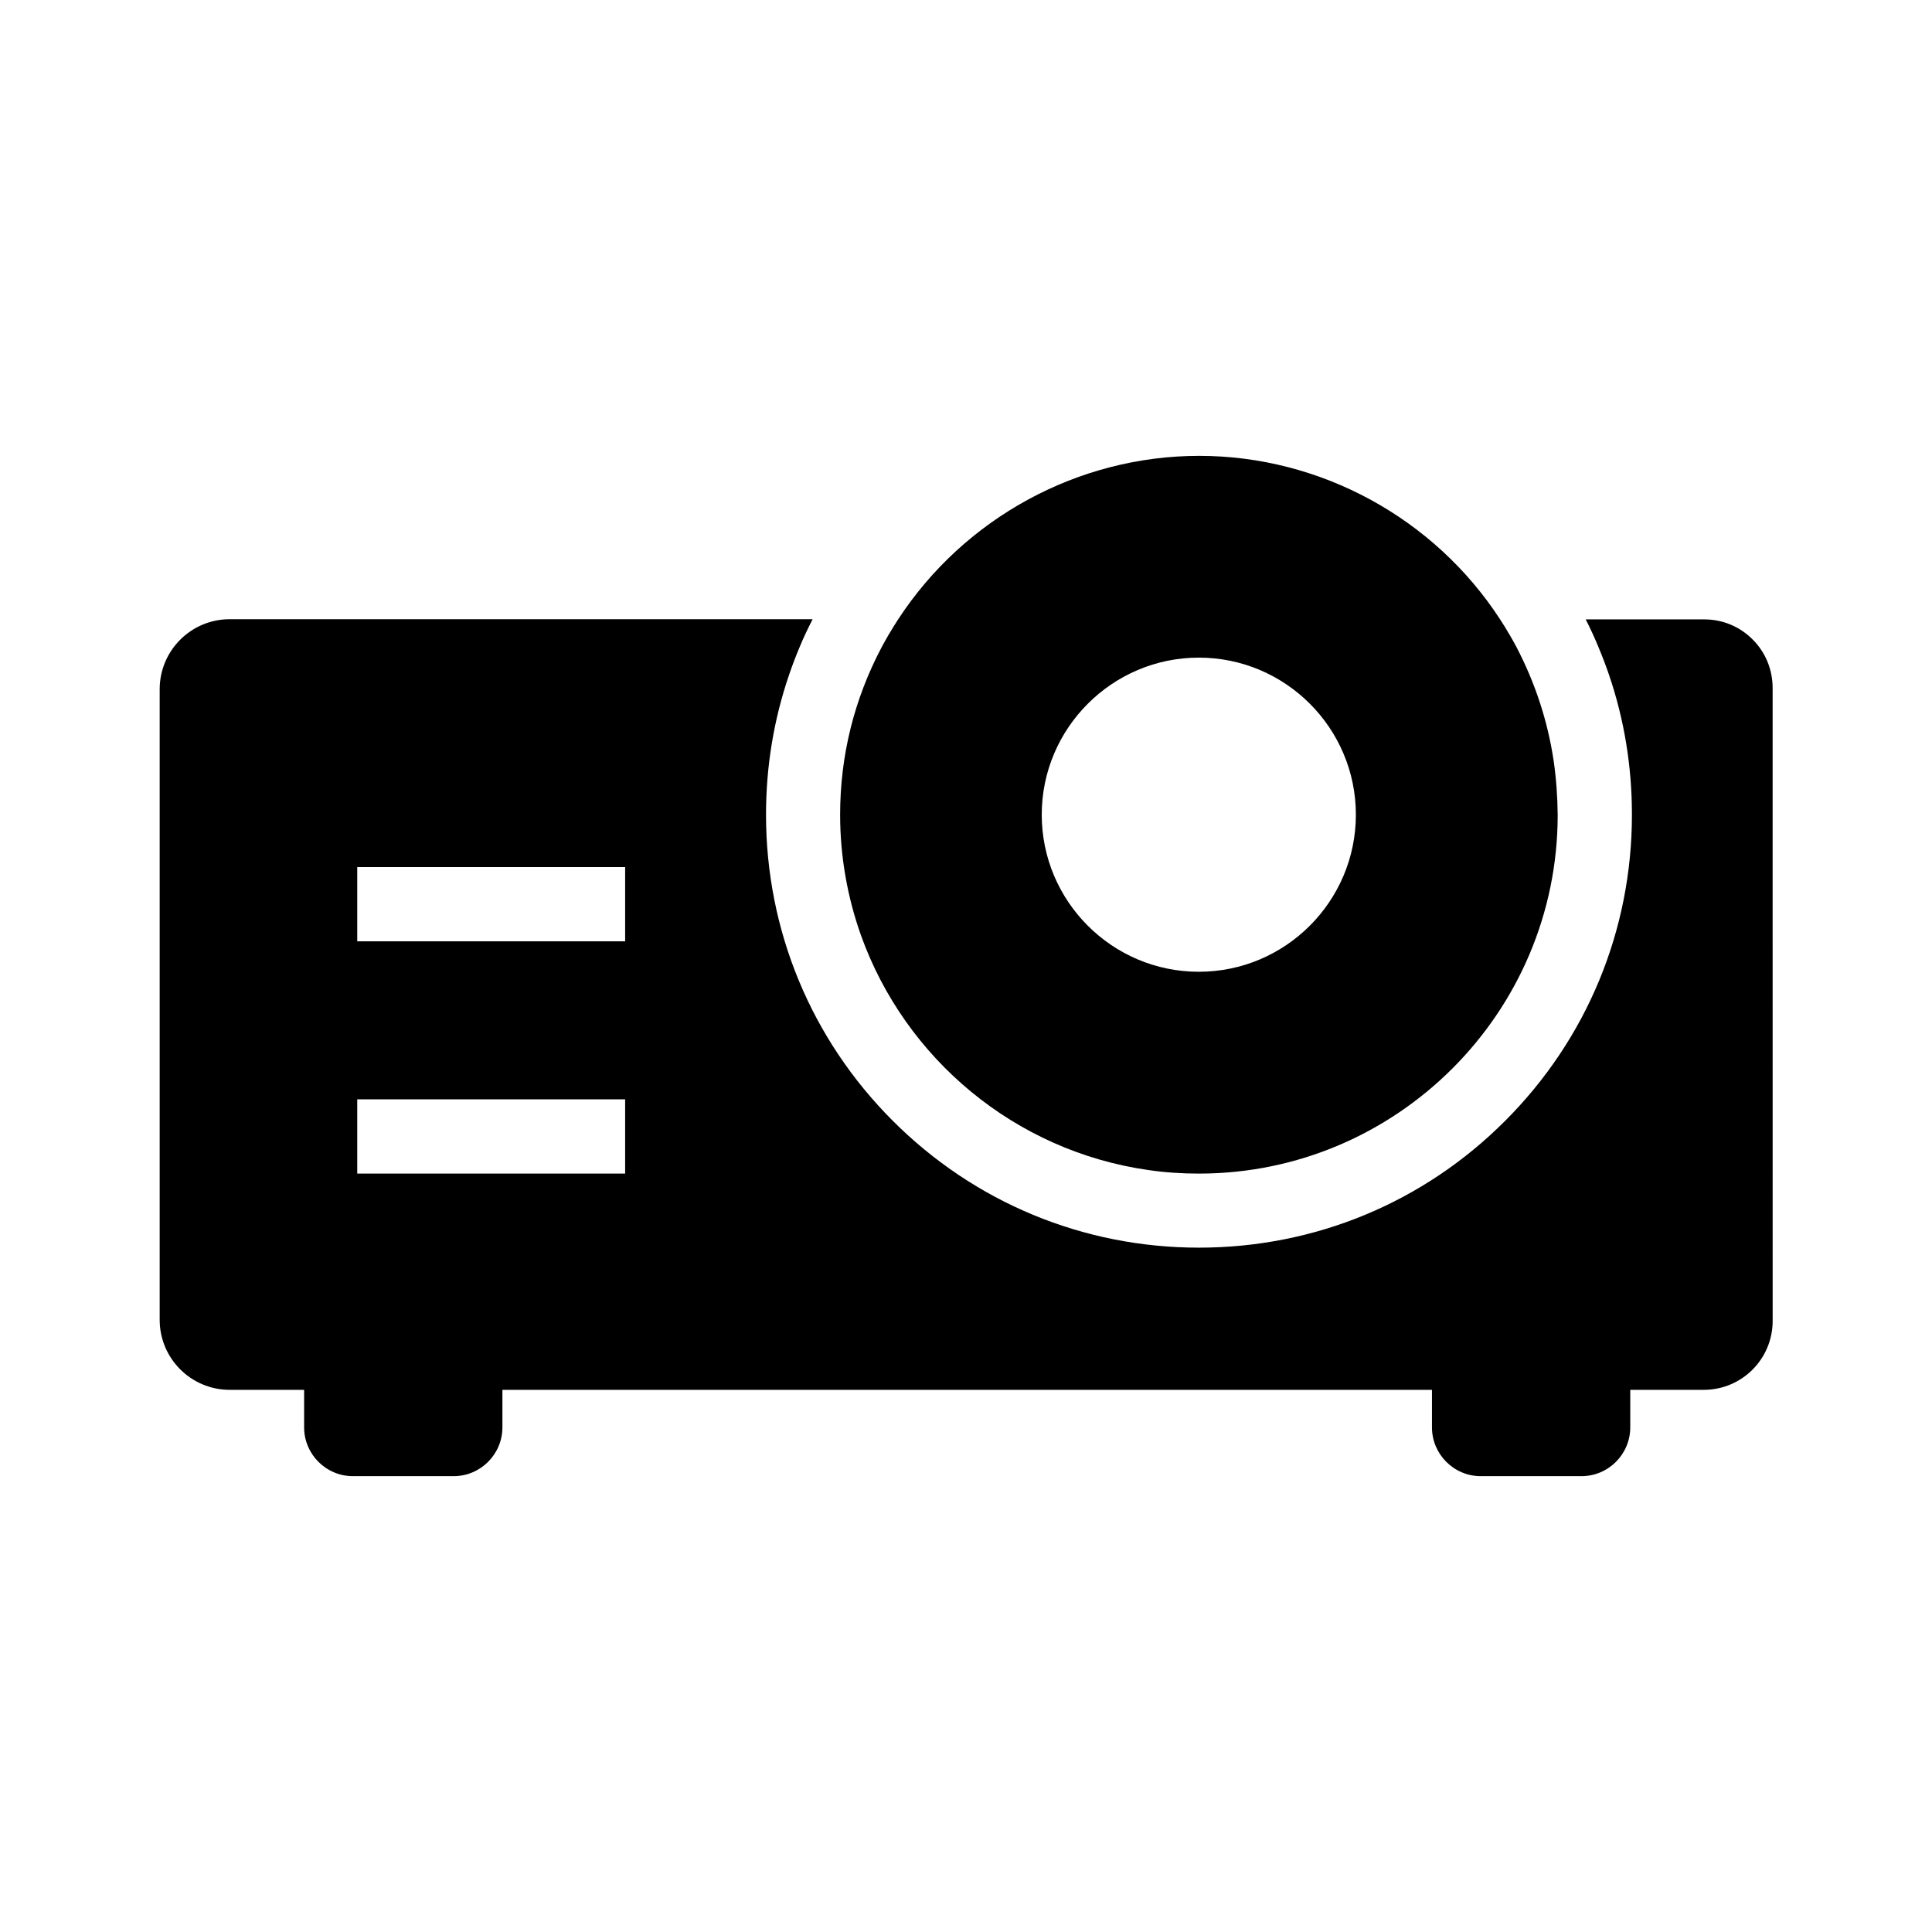
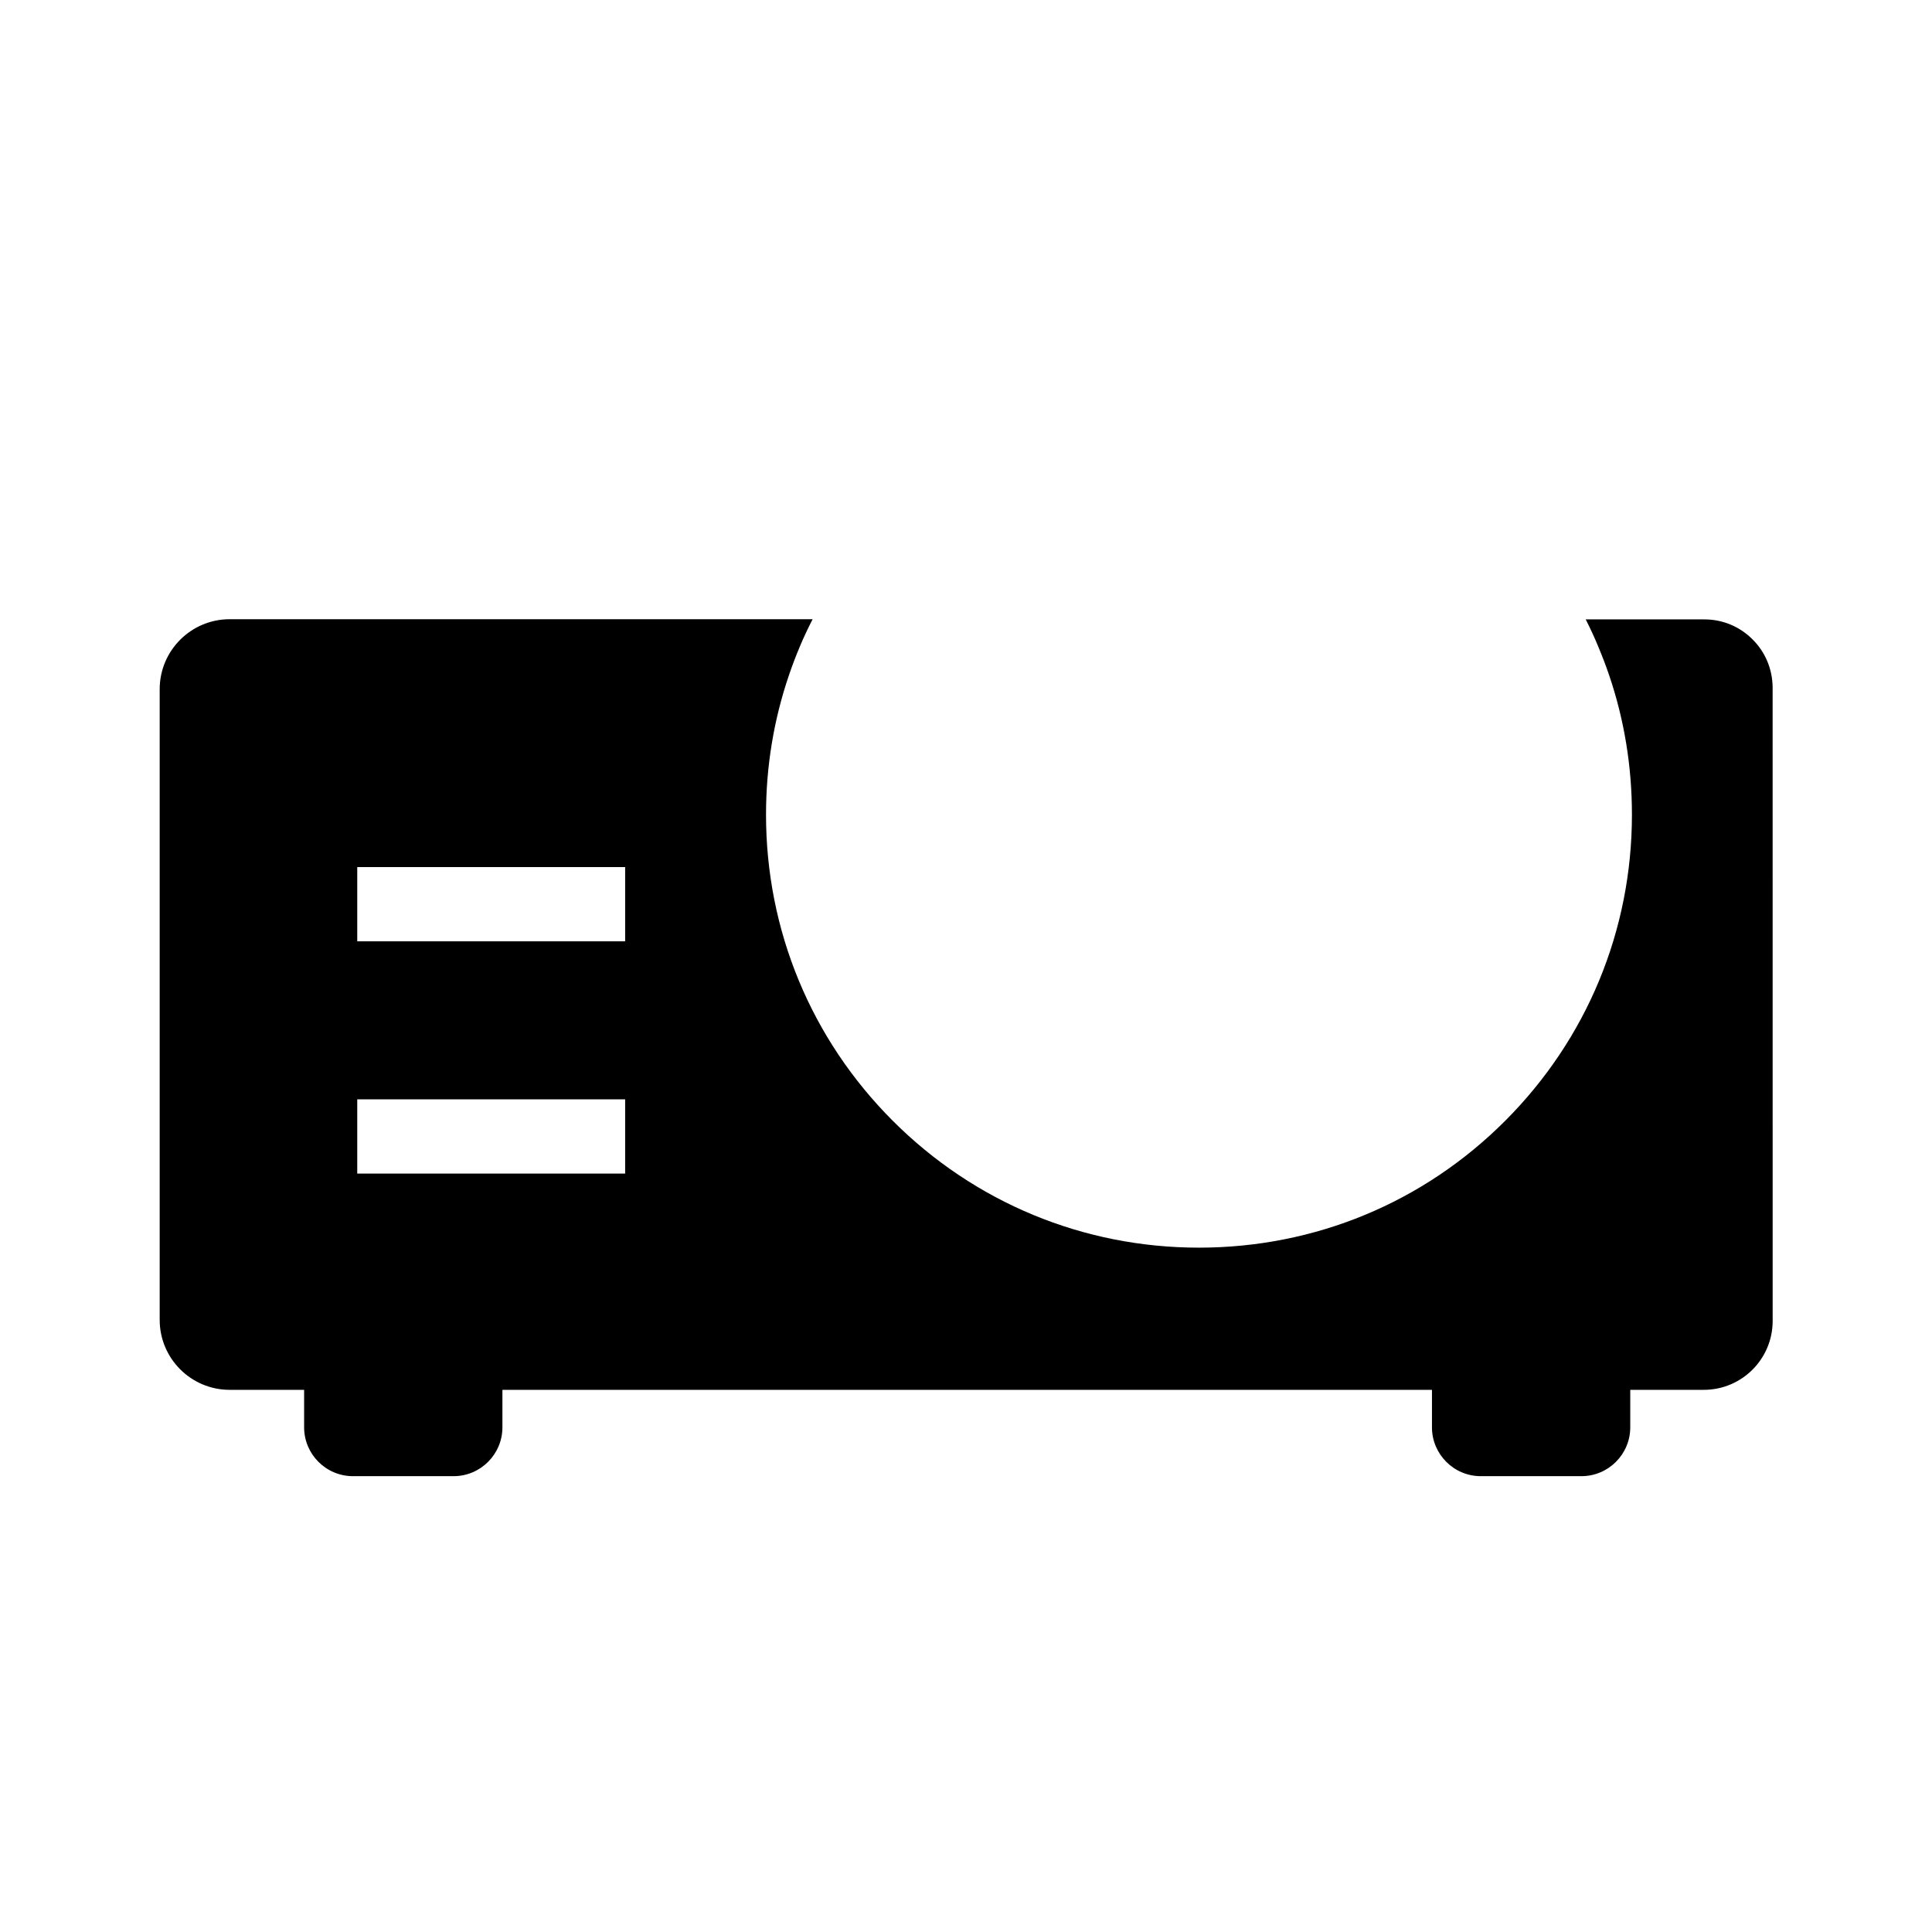
<svg xmlns="http://www.w3.org/2000/svg" fill="#000000" width="800px" height="800px" version="1.1" viewBox="144 144 512 512">
  <g>
-     <path d="m555.72 345.54c-1.574-10.48-4.871-20.566-9.891-30.16-0.641-1.18-1.23-2.262-1.82-3.246l-0.098-0.148c-0.738-1.277-1.523-2.559-2.363-3.836-17.465-26.863-47.625-43.344-79.754-43.344-32.129 0-62.238 16.48-79.754 43.297-0.836 1.277-1.625 2.559-2.41 3.887l-0.098 0.148c-0.59 0.984-1.18 2.117-1.82 3.246 0 0.051-0.051 0.051-0.051 0.098-7.281 13.777-11.02 28.734-11.02 44.43 0 11.168 1.969 21.941 5.512 31.93 11.711 32.719 40.836 57.219 76.211 62.238 4.379 0.641 8.809 0.934 13.383 0.934 52.398 0 95.055-42.656 95.055-95.055-0.051-4.922-0.395-9.695-1.082-14.418zm-94.023 55.988c-22.977 0-41.625-18.695-41.625-41.625 0-22.926 18.695-41.625 41.625-41.625 22.977 0 41.625 18.695 41.625 41.625 0 22.93-18.648 41.625-41.625 41.625z" />
    <path d="m608.41 313.41c-3.394-3.394-7.922-5.266-12.742-5.266h-31.438c1.23 2.41 2.363 4.871 3.394 7.379 1.031 2.461 1.969 4.922 2.805 7.379 4.035 11.855 6.051 24.254 6.051 37 0 30.652-11.957 59.484-33.605 81.133-21.648 21.695-50.48 33.605-81.133 33.605-30.652 0-59.484-11.957-81.133-33.605s-33.605-50.48-33.605-81.133c0-12.793 2.066-25.238 6.102-37.047 0.836-2.461 1.77-4.922 2.805-7.379 1.031-2.508 2.215-4.969 3.445-7.379h-154.49c-10.234 0-18.547 8.316-18.547 18.547v167.13c0 10.234 8.316 18.547 18.547 18.547h19.73v9.938c0 7.133 5.805 12.941 12.941 12.941h26.668c7.133 0 12.941-5.805 12.941-12.941v-9.938h246.34v9.938c0 7.133 5.805 12.941 12.941 12.941h26.668c7.133 0 12.941-5.805 12.941-12.941v-9.938h19.484c10.086 0 18.254-8.168 18.254-18.254l-0.008-167.92c-0.051-4.82-1.918-9.348-5.363-12.742zm-298.74 141.6h-70.996v-19.68h70.996zm0-61.551h-70.996v-19.68h70.996z" />
  </g>
</svg>